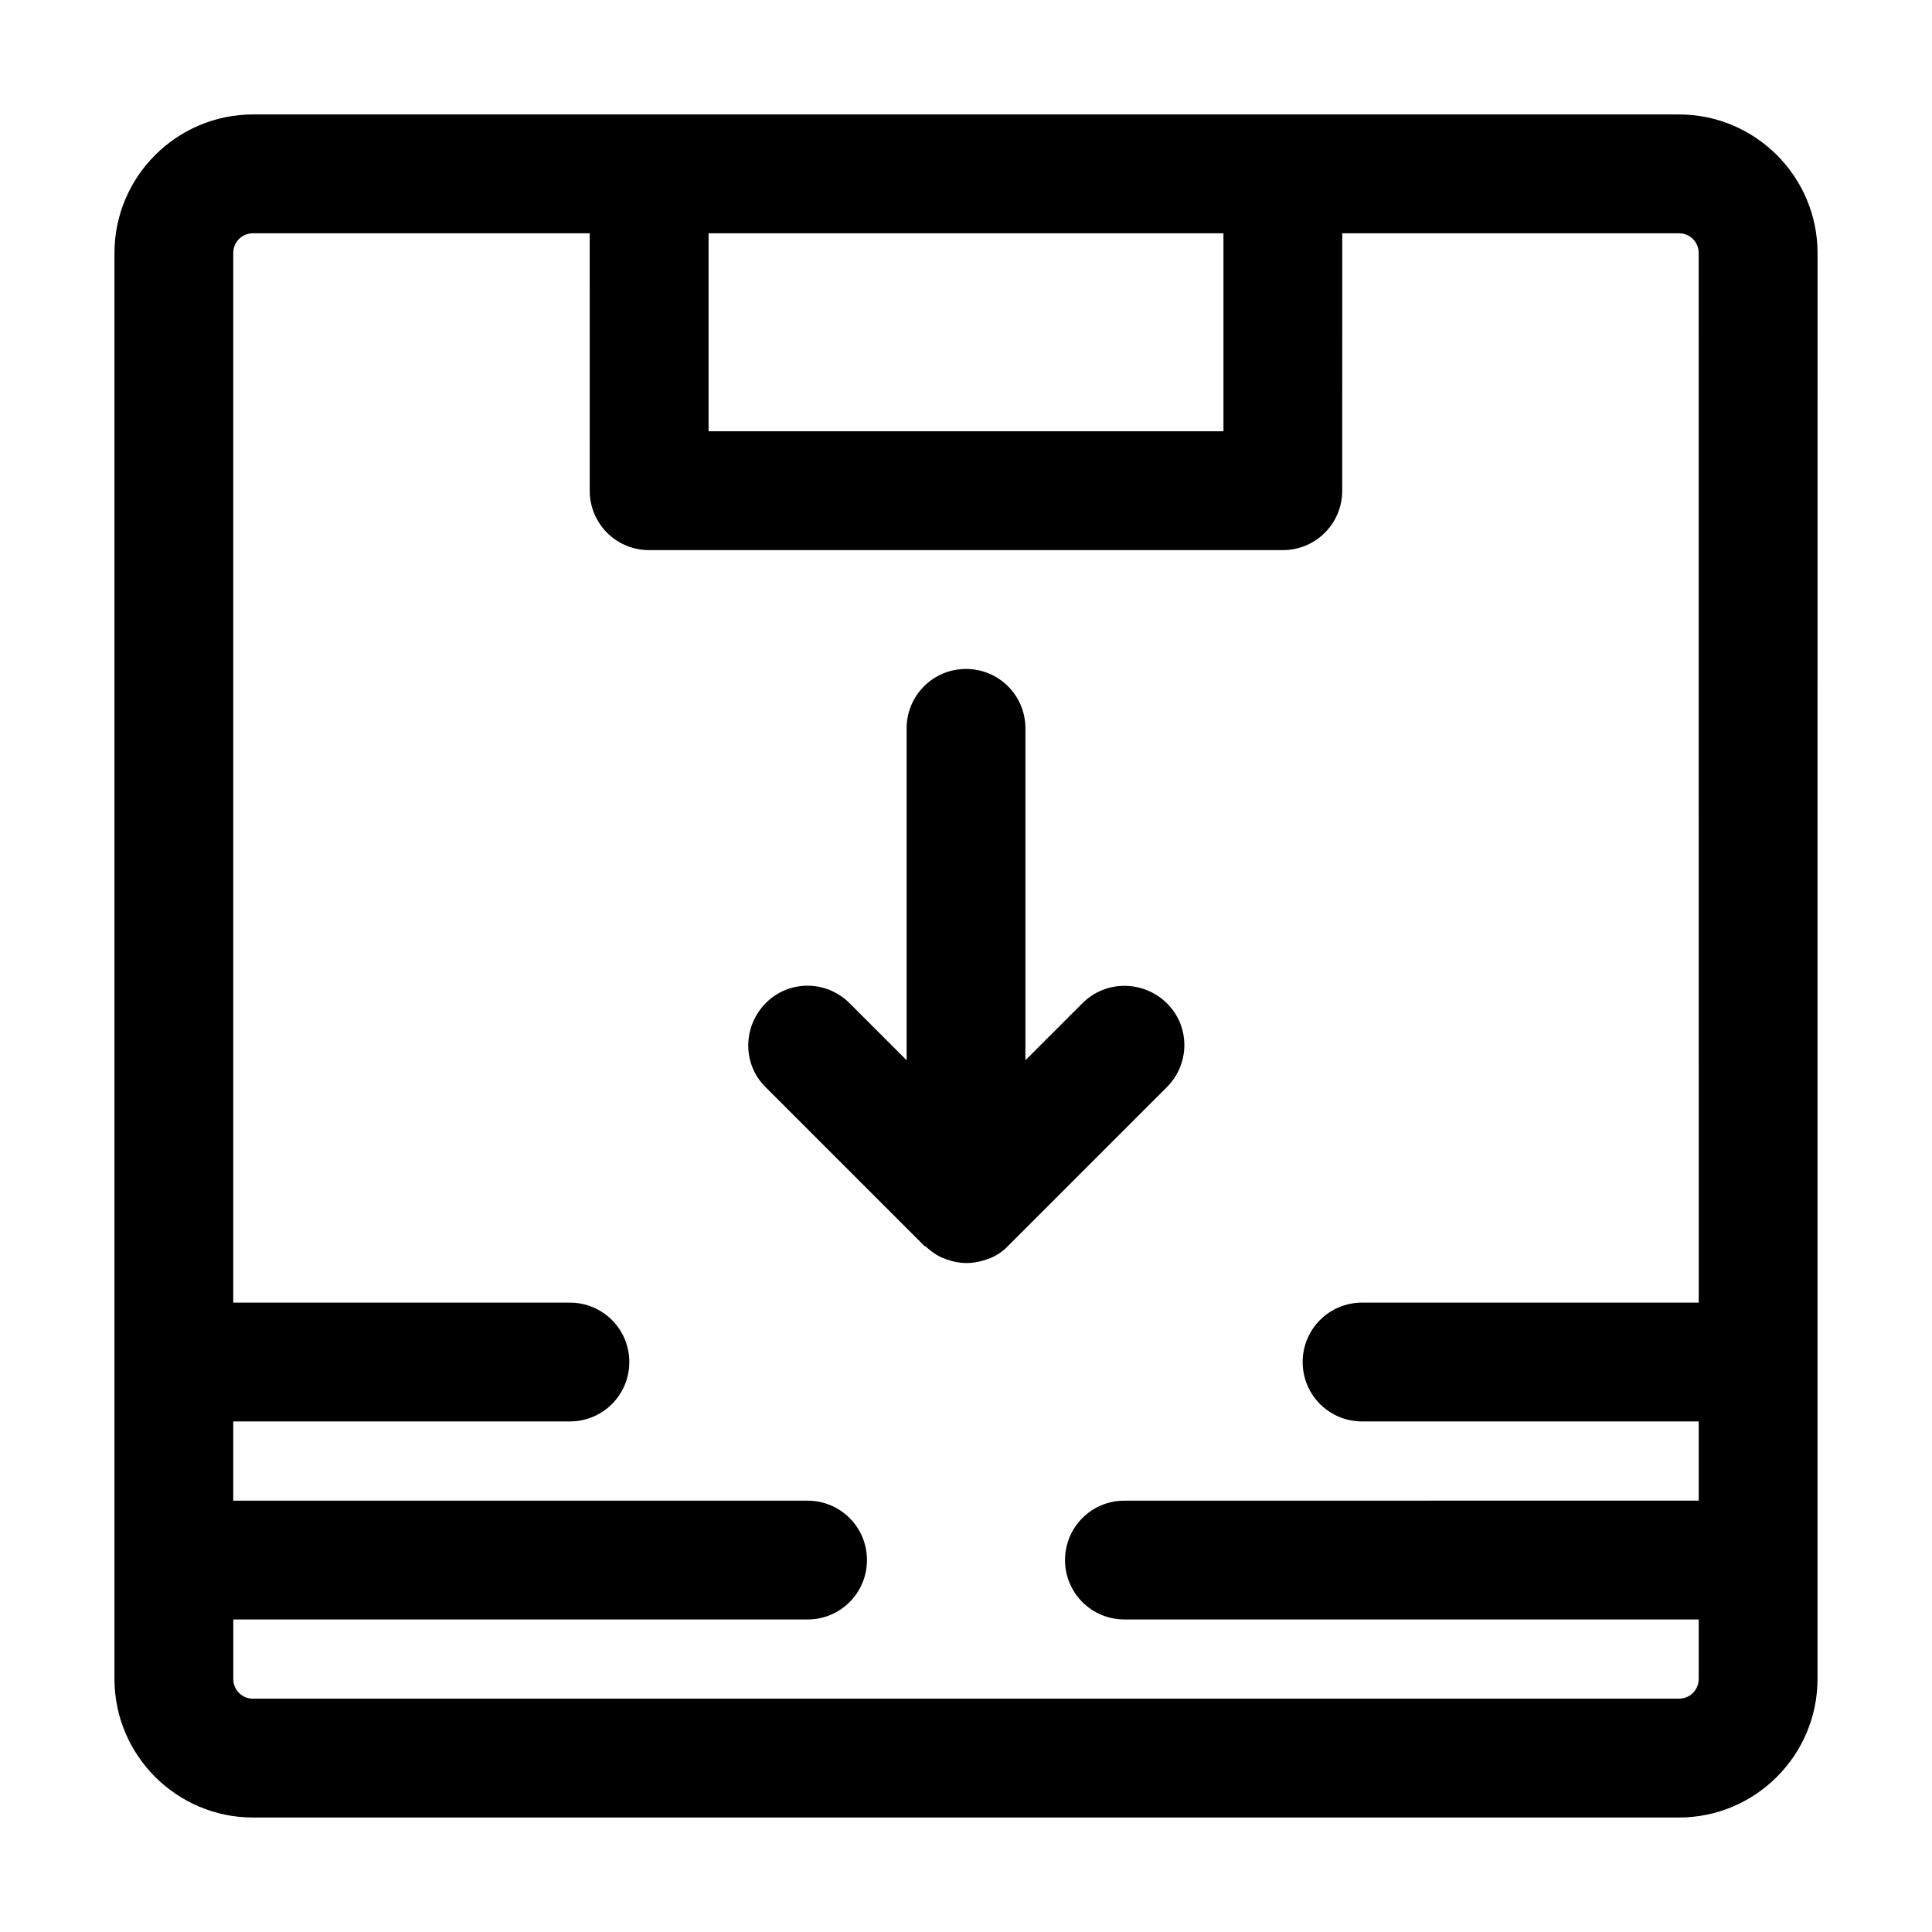
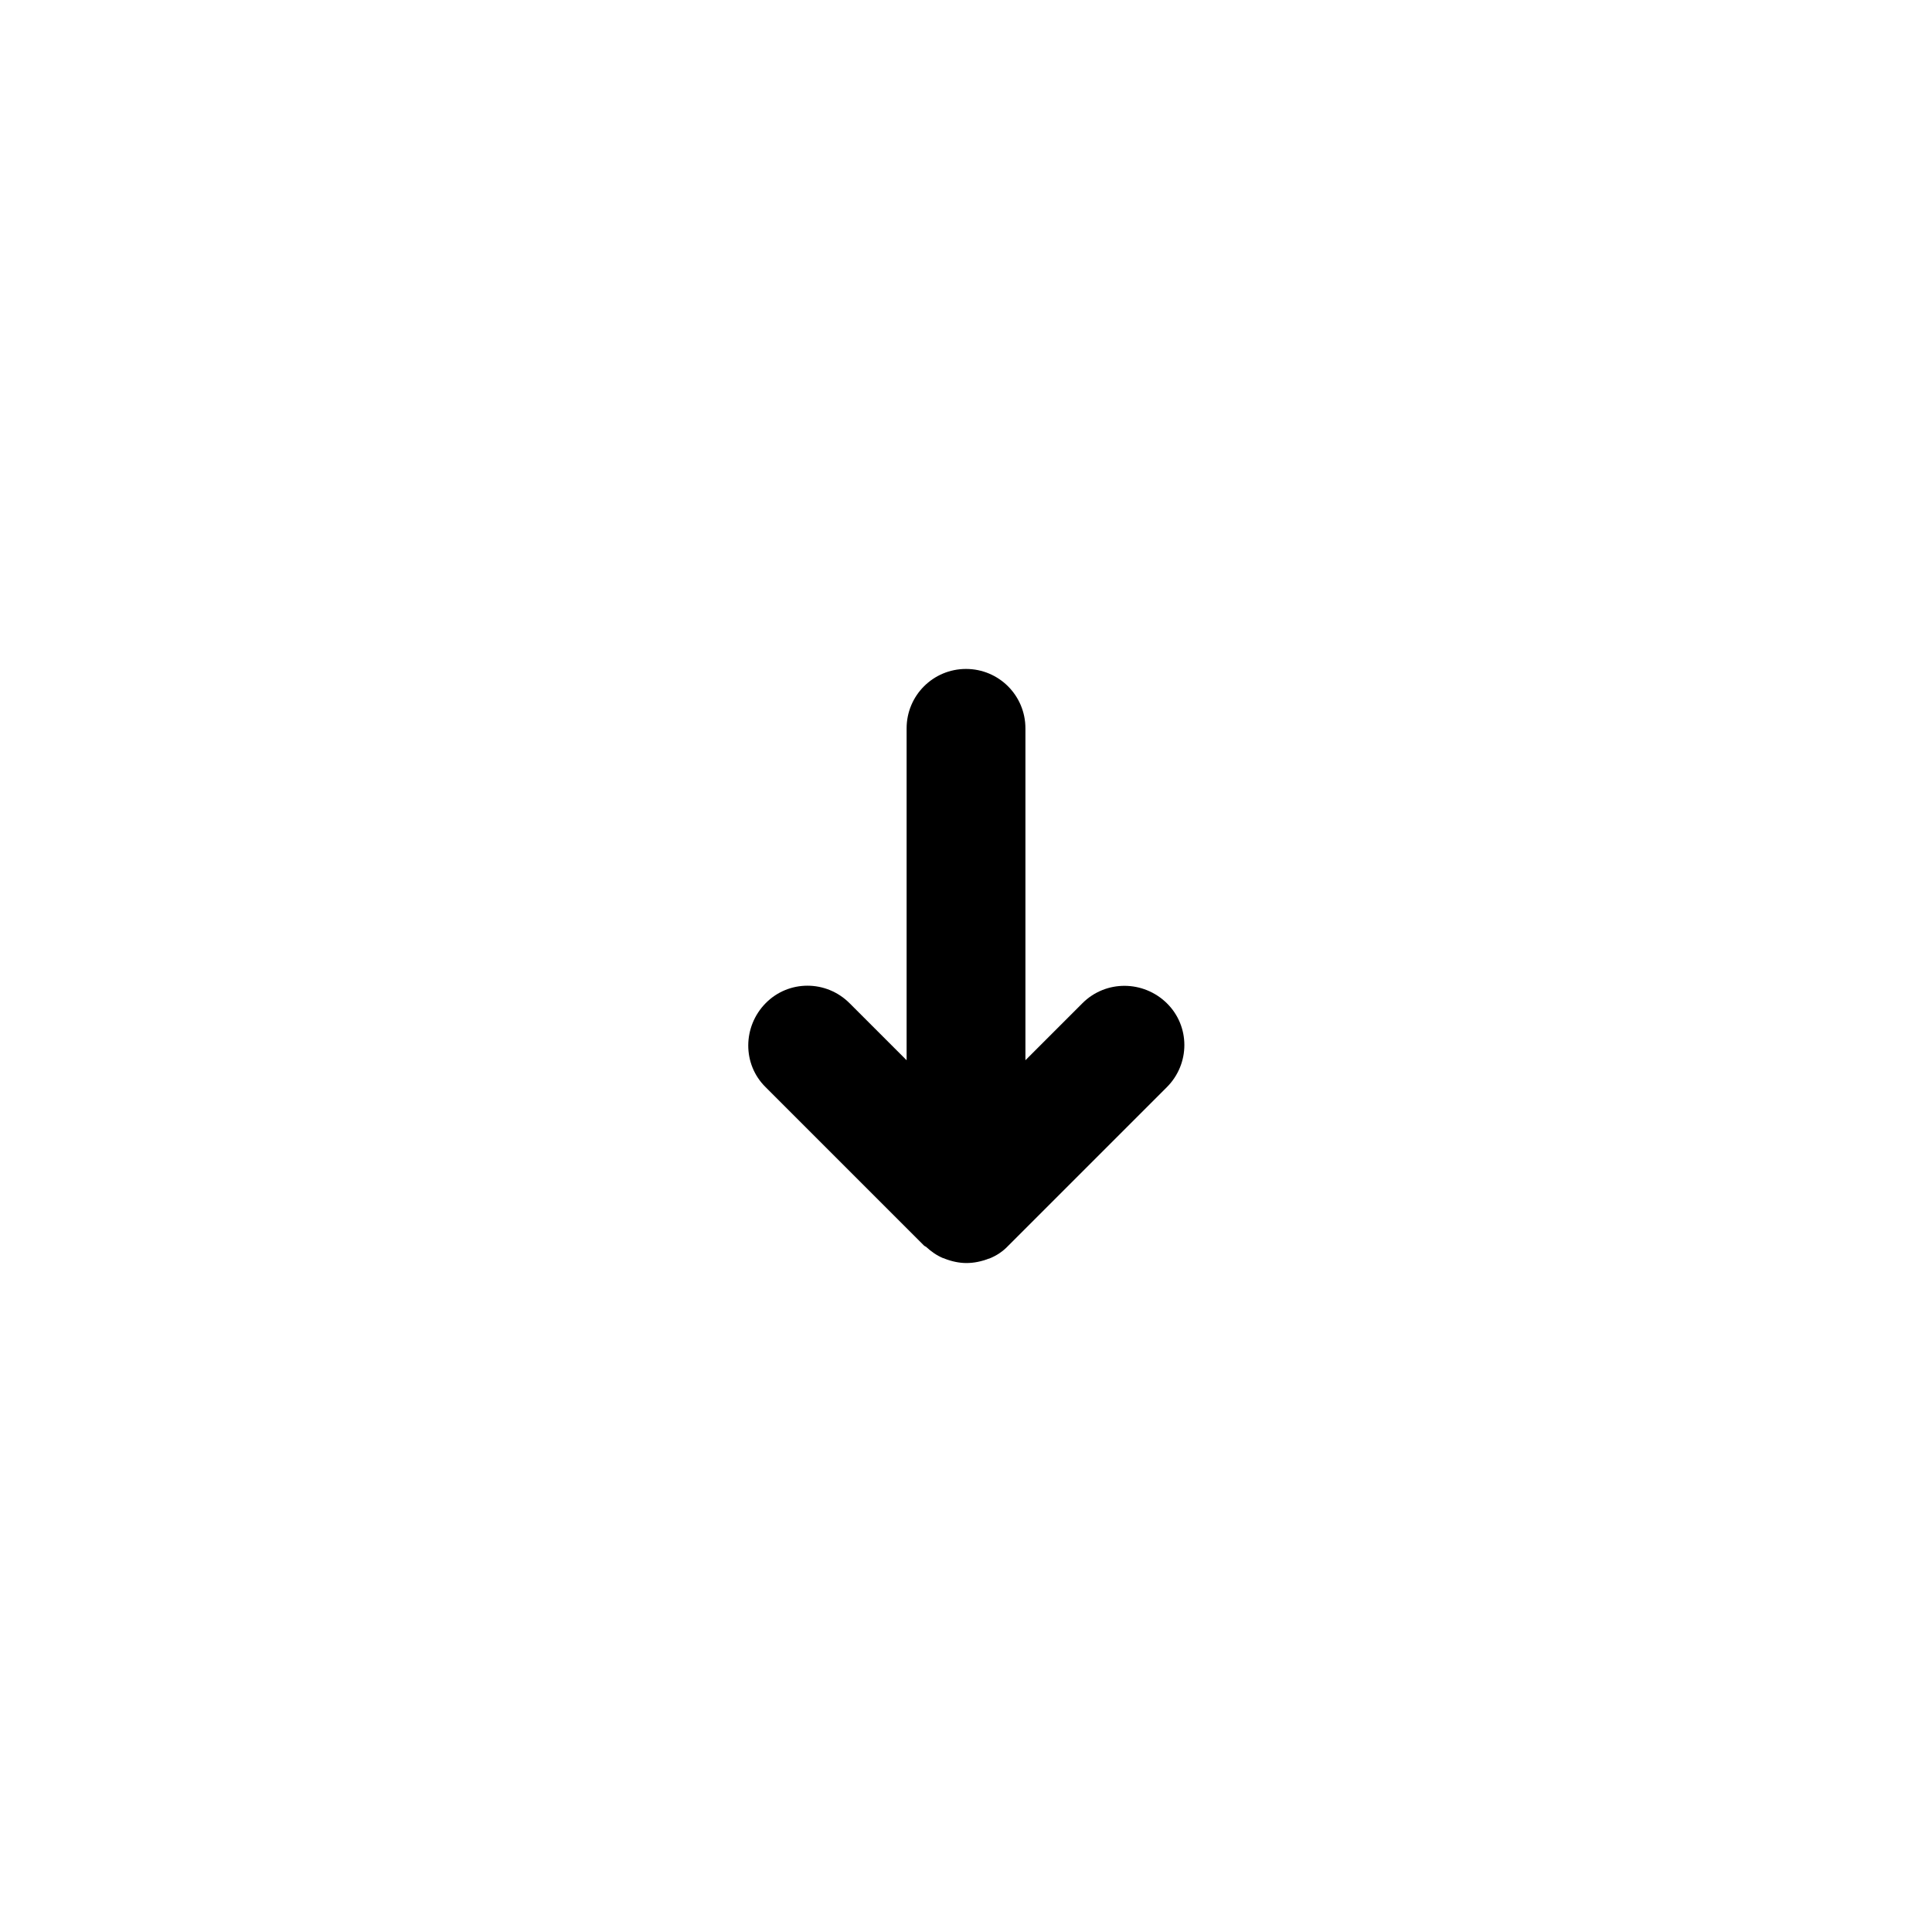
<svg xmlns="http://www.w3.org/2000/svg" fill="#000000" width="800px" height="800px" version="1.1" viewBox="144 144 512 512">
  <g>
-     <path d="m588.93 174.33h-377.86c-20.258 0-36.738 16.48-36.738 36.738v377.86c0 20.258 16.48 36.734 36.734 36.734h377.86c20.258 0 36.734-16.48 36.734-36.734l0.008-377.86c0-20.258-16.48-36.738-36.738-36.738zm-257.15 31.488h136.45v52.48h-136.45zm262.4 283.39h-89.219c-8.711 0-15.742 7.031-15.742 15.742 0 8.711 7.031 15.742 15.742 15.742h89.215v20.992l-152.19 0.004c-8.711 0-15.742 7.031-15.742 15.742s7.031 15.742 15.742 15.742h152.19v15.746c0 2.938-2.309 5.246-5.246 5.246l-377.86 0.004c-2.938 0-5.246-2.309-5.246-5.246v-15.742l152.19-0.004c8.711 0 15.742-7.031 15.742-15.742 0-8.711-7.031-15.742-15.742-15.742l-152.2-0.004v-20.992h89.219c8.711 0 15.742-7.031 15.742-15.742 0-8.711-7.031-15.742-15.742-15.742l-89.219-0.004v-278.14c0-2.938 2.309-5.246 5.246-5.246h89.215l0.004 68.223c0 8.711 7.031 15.742 15.742 15.742h167.94c8.711 0 15.742-7.031 15.742-15.742l0.004-68.227h89.215c2.938 0 5.246 2.309 5.246 5.246z" />
    <path d="m430.86 409.86-15.113 15.113v-87.953c0-8.711-7.031-15.742-15.742-15.742s-15.742 7.031-15.742 15.742v87.957l-15.113-15.113c-6.191-6.191-16.164-6.191-22.25 0-6.086 6.191-6.191 16.164 0 22.25l41.984 41.984c0.105 0.105 0.316 0.211 0.523 0.316 1.363 1.258 2.832 2.309 4.617 3.043h0.105c0.105 0 0.105 0 0.211 0.105 1.891 0.734 3.883 1.156 5.773 1.156 1.996 0 3.988-0.418 5.879-1.156h0.105c1.891-0.734 3.672-1.891 5.144-3.465l41.984-41.984c6.191-6.191 6.191-16.164 0-22.25-6.203-6.09-16.172-6.195-22.367-0.004z" />
  </g>
</svg>